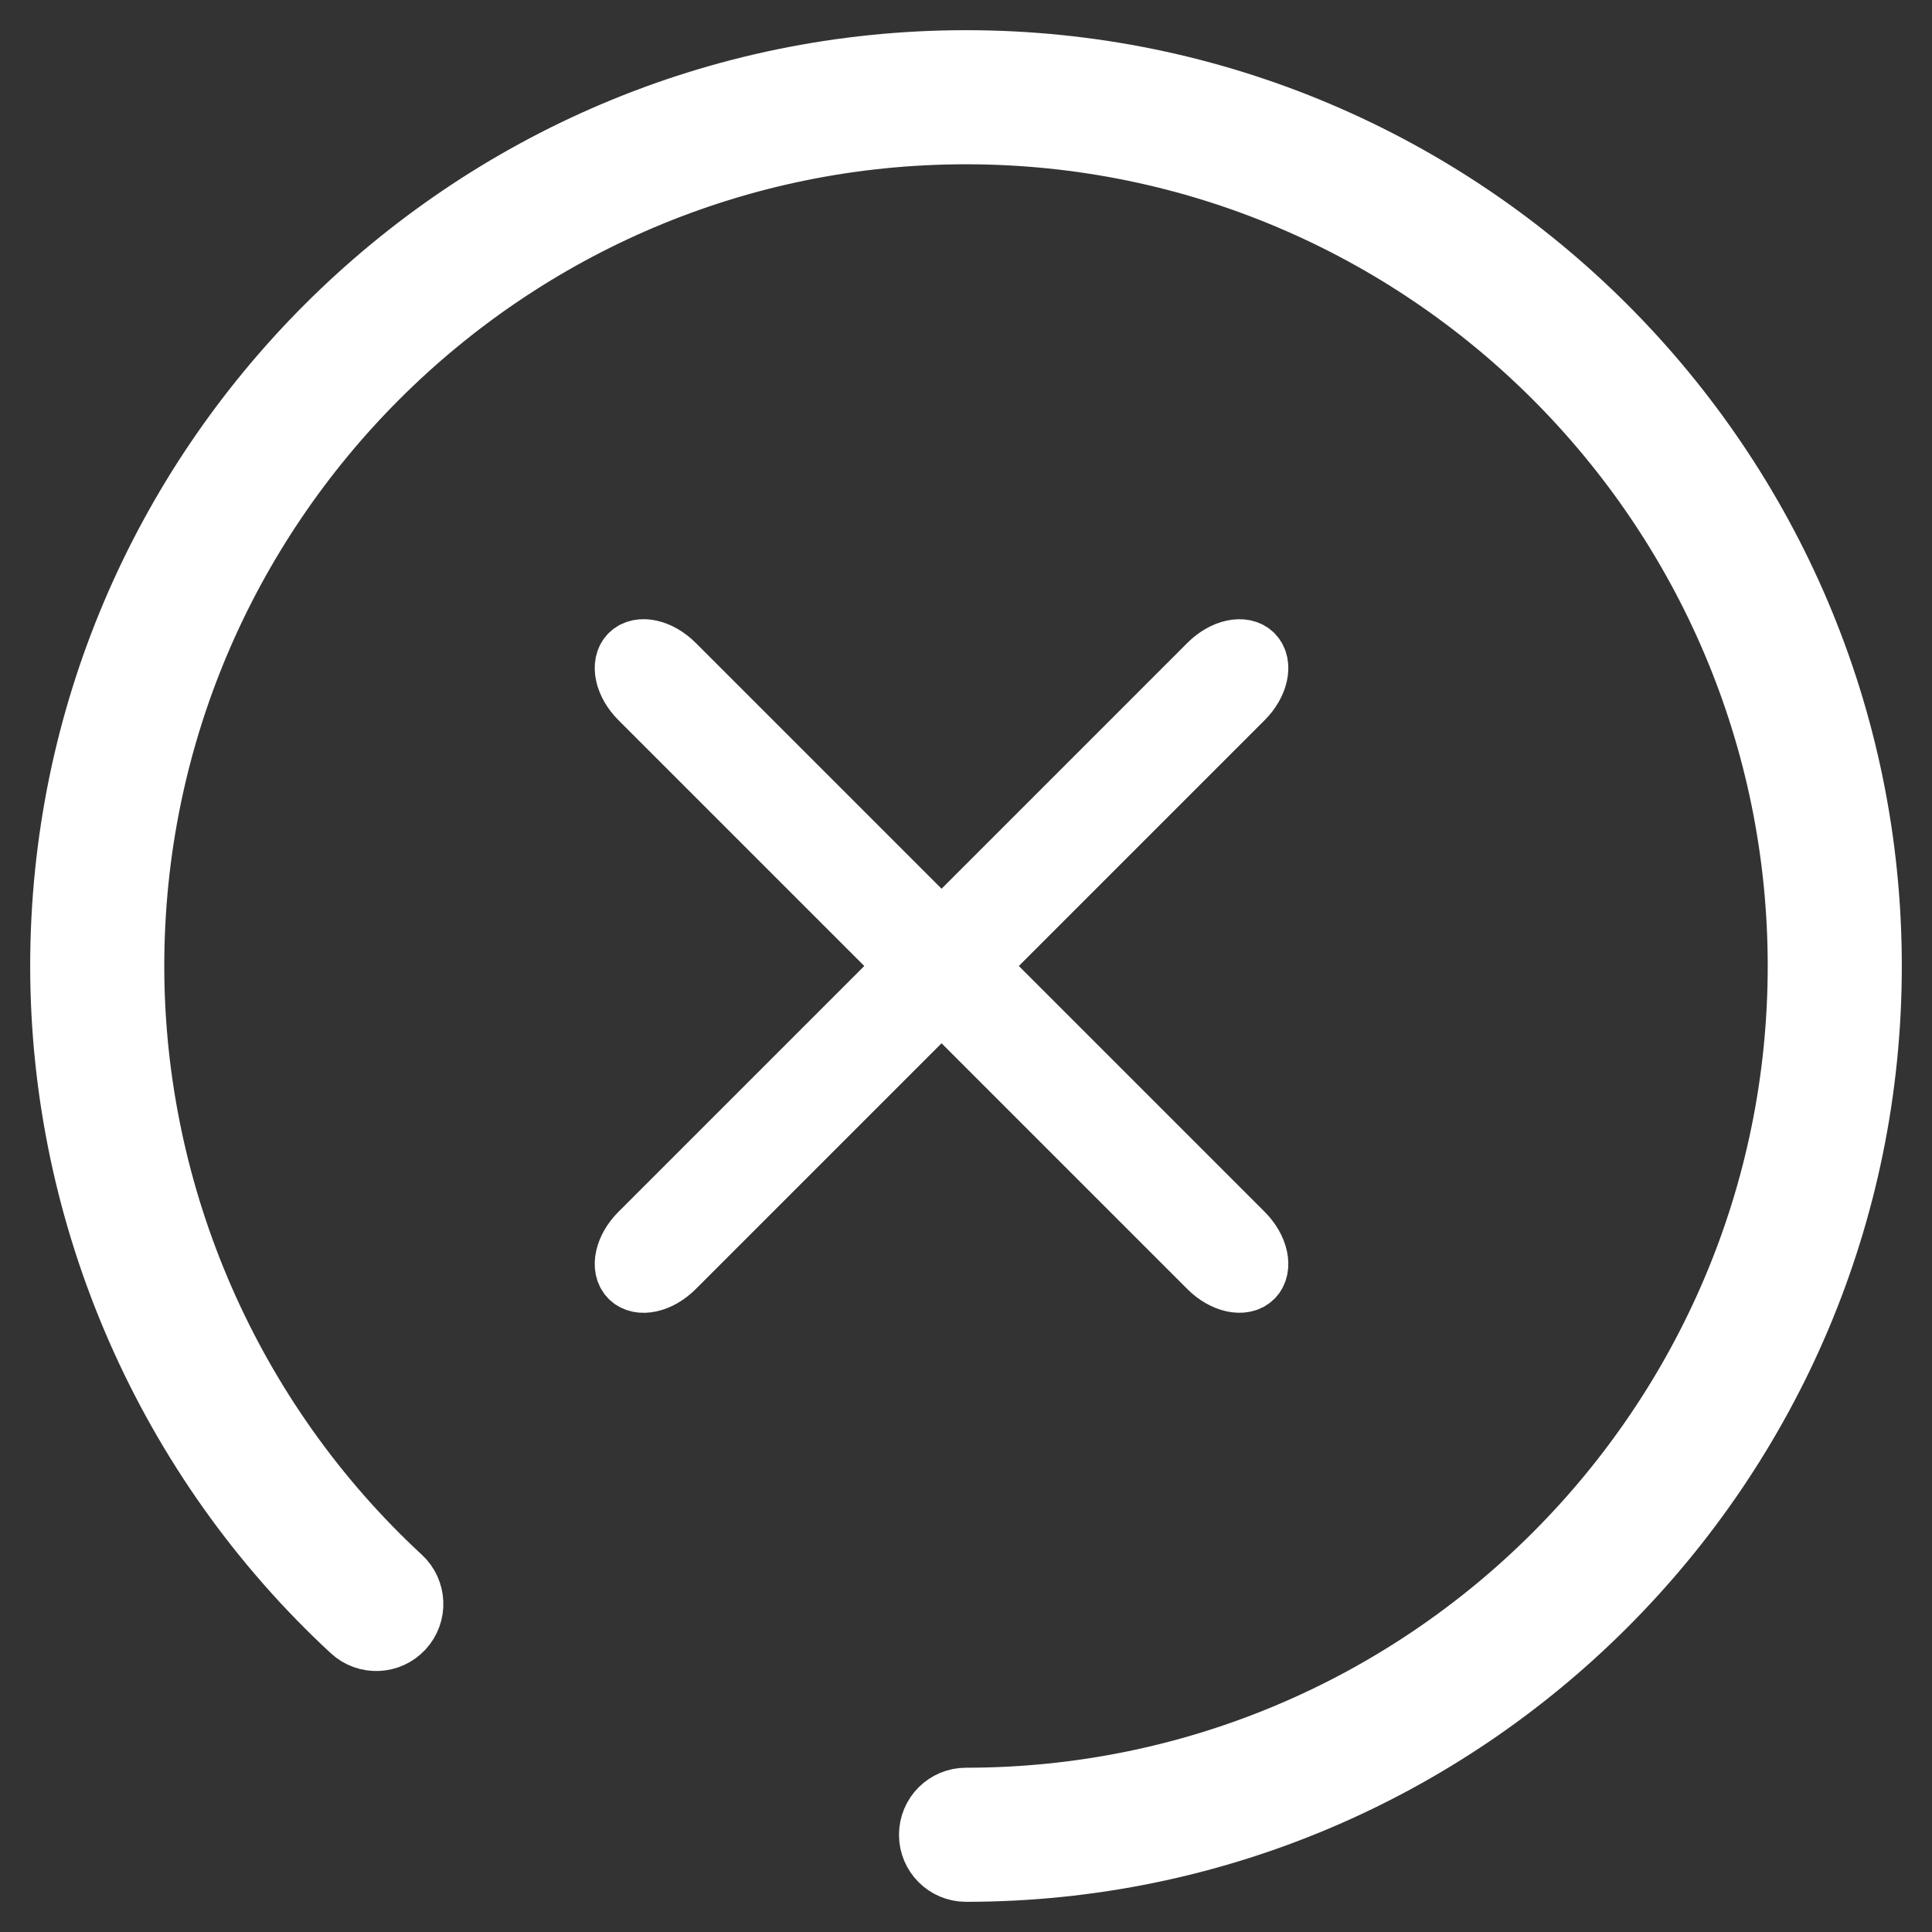
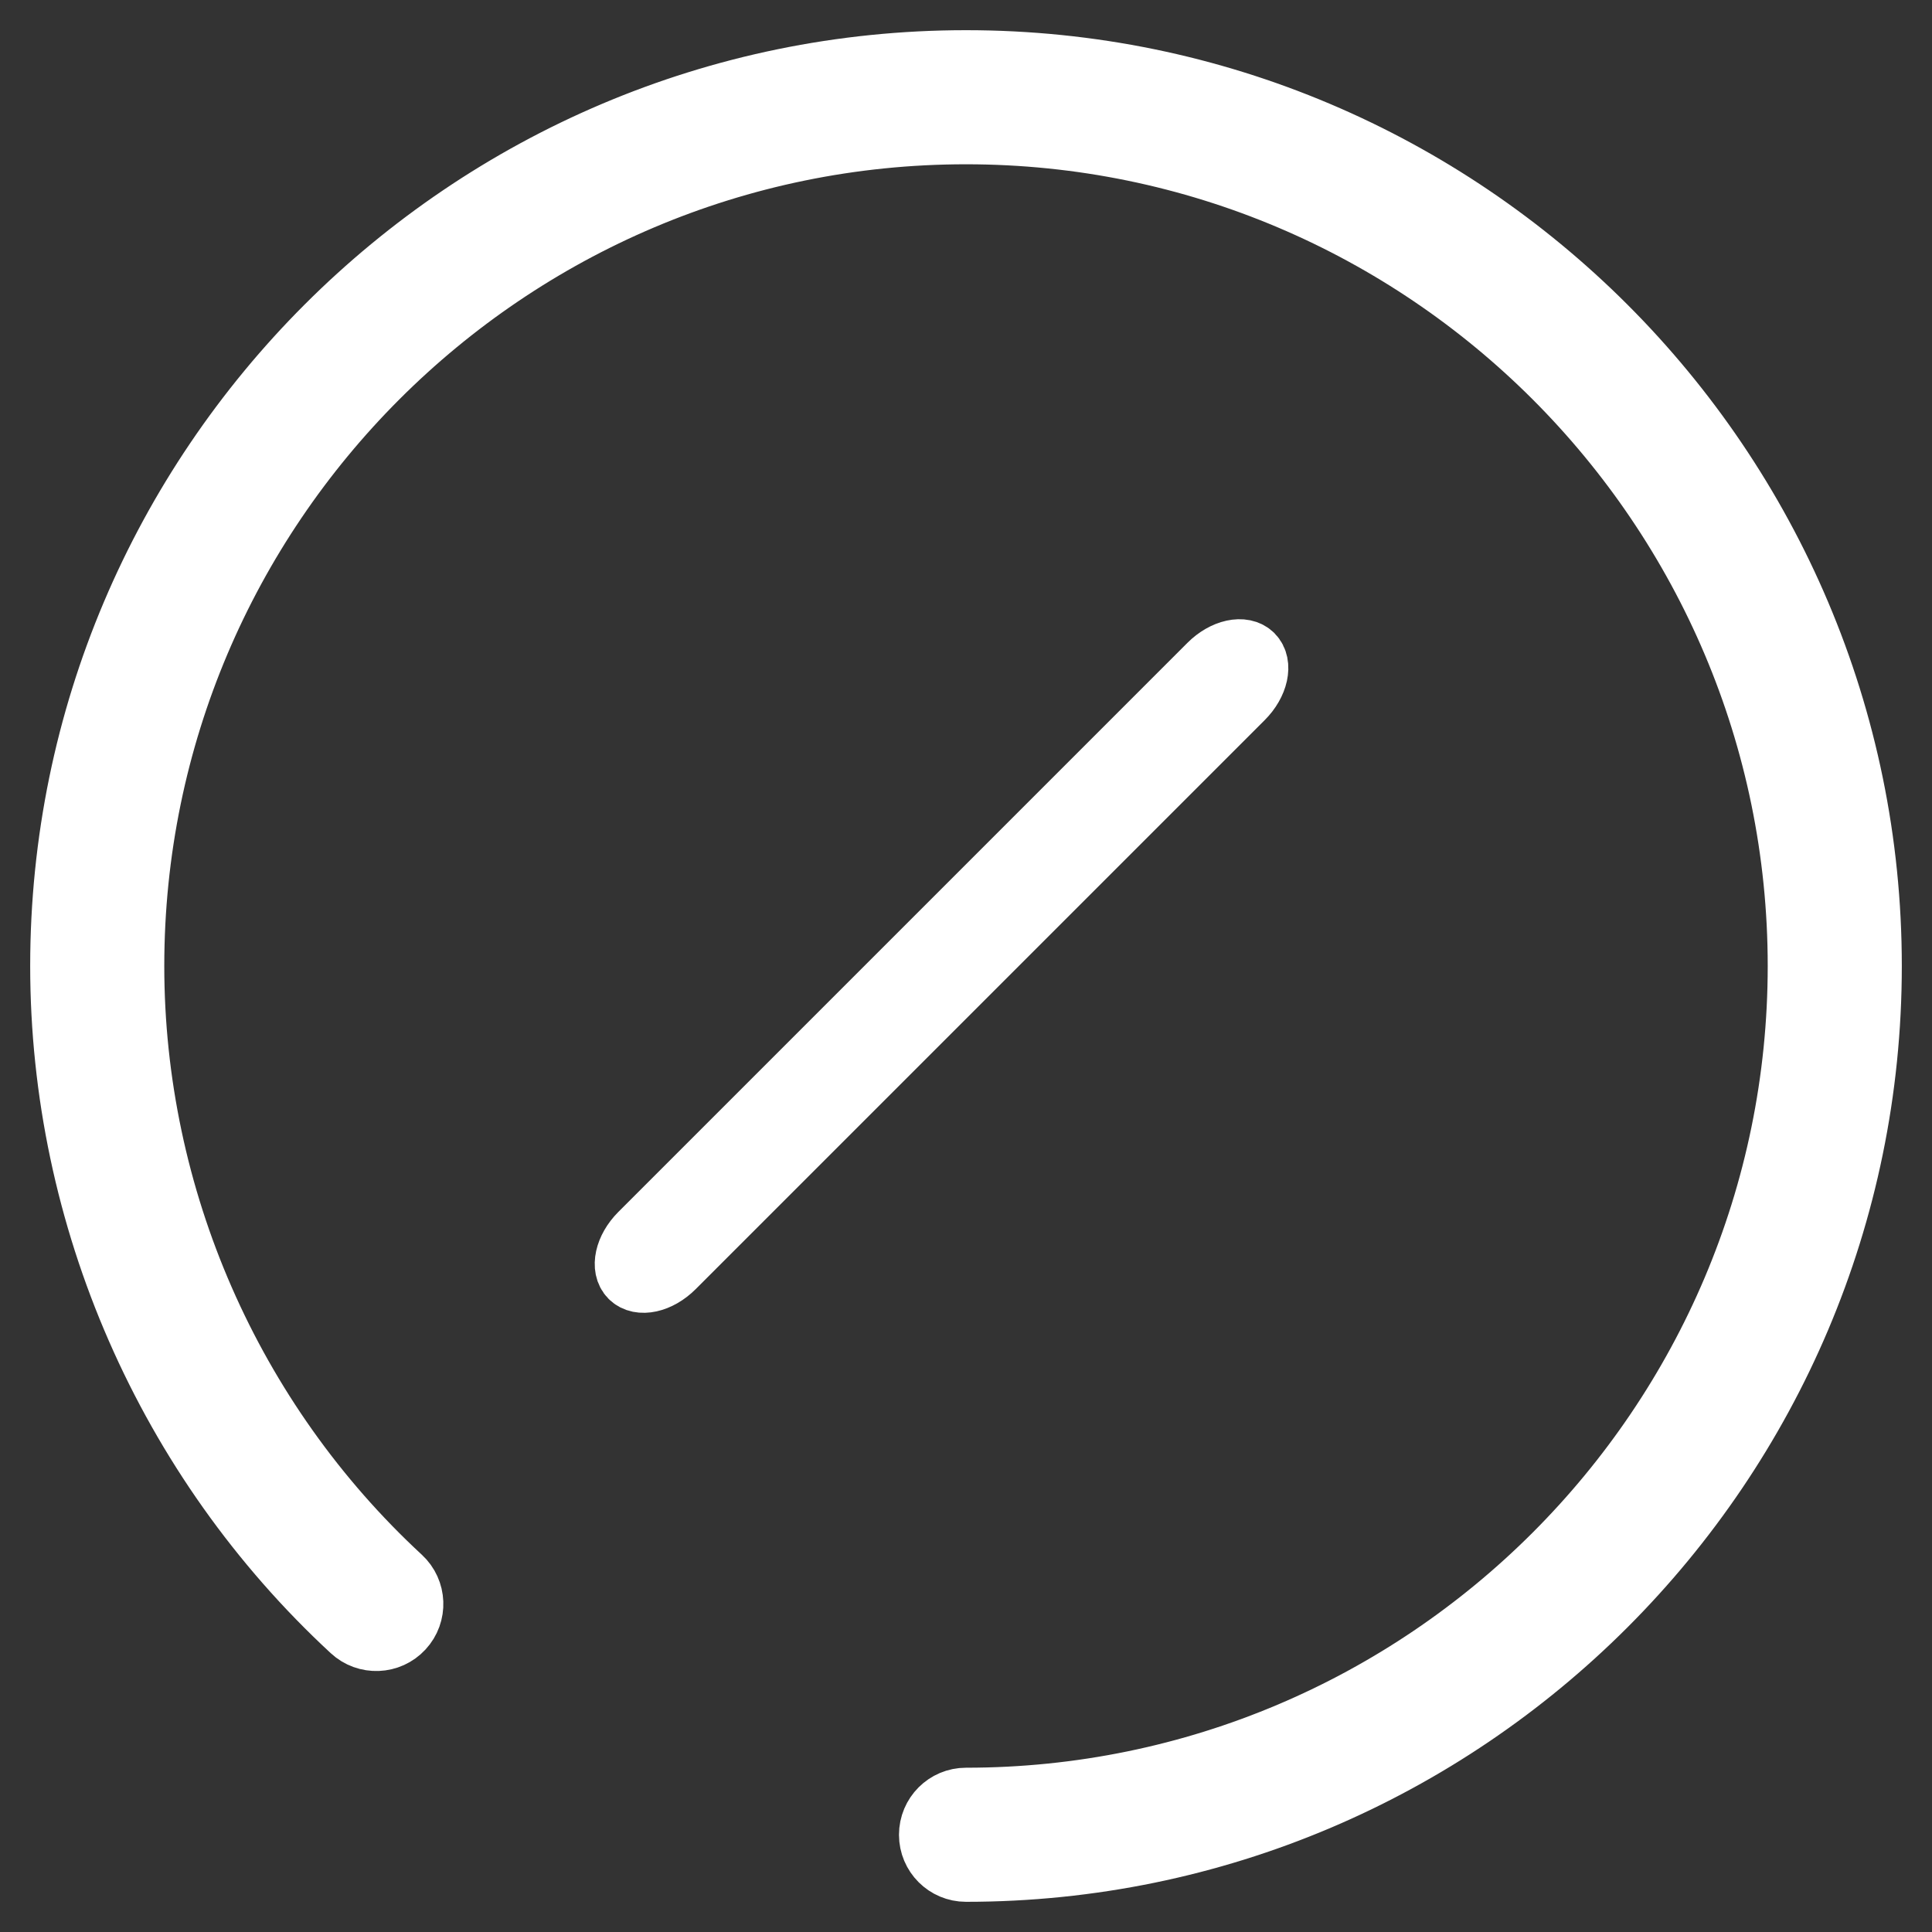
<svg xmlns="http://www.w3.org/2000/svg" width="32px" height="32px" viewBox="0 0 32 32" version="1.1">
  <rect x="0" y="0" width="32" height="32" fill="#333333" stroke="none" />
  <title>Group 9</title>
  <desc>Created with Sketch.</desc>
  <g id="Symbols" stroke="none" stroke-width="1" fill="none" fill-rule="evenodd">
    <g id="navigation-tablet-open-1" transform="translate(-683, -14)" fill="#FFFFFF" stroke="#FFFFFF">
      <g id="Group-9" transform="translate(684, 15)">
        <g id="Group-4">
          <g id="Group-2">
            <path d="M15,0 C6.729,0 0,6.729 0,15 C0,19.168 1.756,23.183 4.818,26.015 C5.065,26.244 5.452,26.229 5.681,25.981 C5.91,25.734 5.895,25.347 5.647,25.118 C2.834,22.517 1.221,18.829 1.221,15 C1.221,7.402 7.402,1.221 15,1.221 C22.598,1.221 28.779,7.402 28.779,15 C28.779,22.598 22.598,28.779 15,28.779 C14.663,28.779 14.39,29.052 14.39,29.39 C14.39,29.727 14.663,30 15,30 C23.271,30 30,23.271 30,15 C30,6.729 23.271,0 15,0 Z" id="Path" />
-             <path d="M7.93,15.405 L21.26,15.405 C21.609,15.405 21.892,15.224 21.892,15 C21.892,14.776 21.609,14.595 21.26,14.595 L7.93,14.595 C7.58,14.595 7.297,14.776 7.297,15 C7.297,15.224 7.58,15.405 7.93,15.405 Z" id="Path" transform="translate(14.595, 15) rotate(-315) translate(-14.595, -15) " />
            <path d="M7.93,15.405 L21.26,15.405 C21.609,15.405 21.892,15.224 21.892,15 C21.892,14.776 21.609,14.595 21.26,14.595 L7.93,14.595 C7.58,14.595 7.297,14.776 7.297,15 C7.297,15.224 7.58,15.405 7.93,15.405 Z" id="Path" transform="translate(14.595, 15) rotate(-45) translate(-14.595, -15) " />
          </g>
        </g>
      </g>
    </g>
  </g>
</svg>